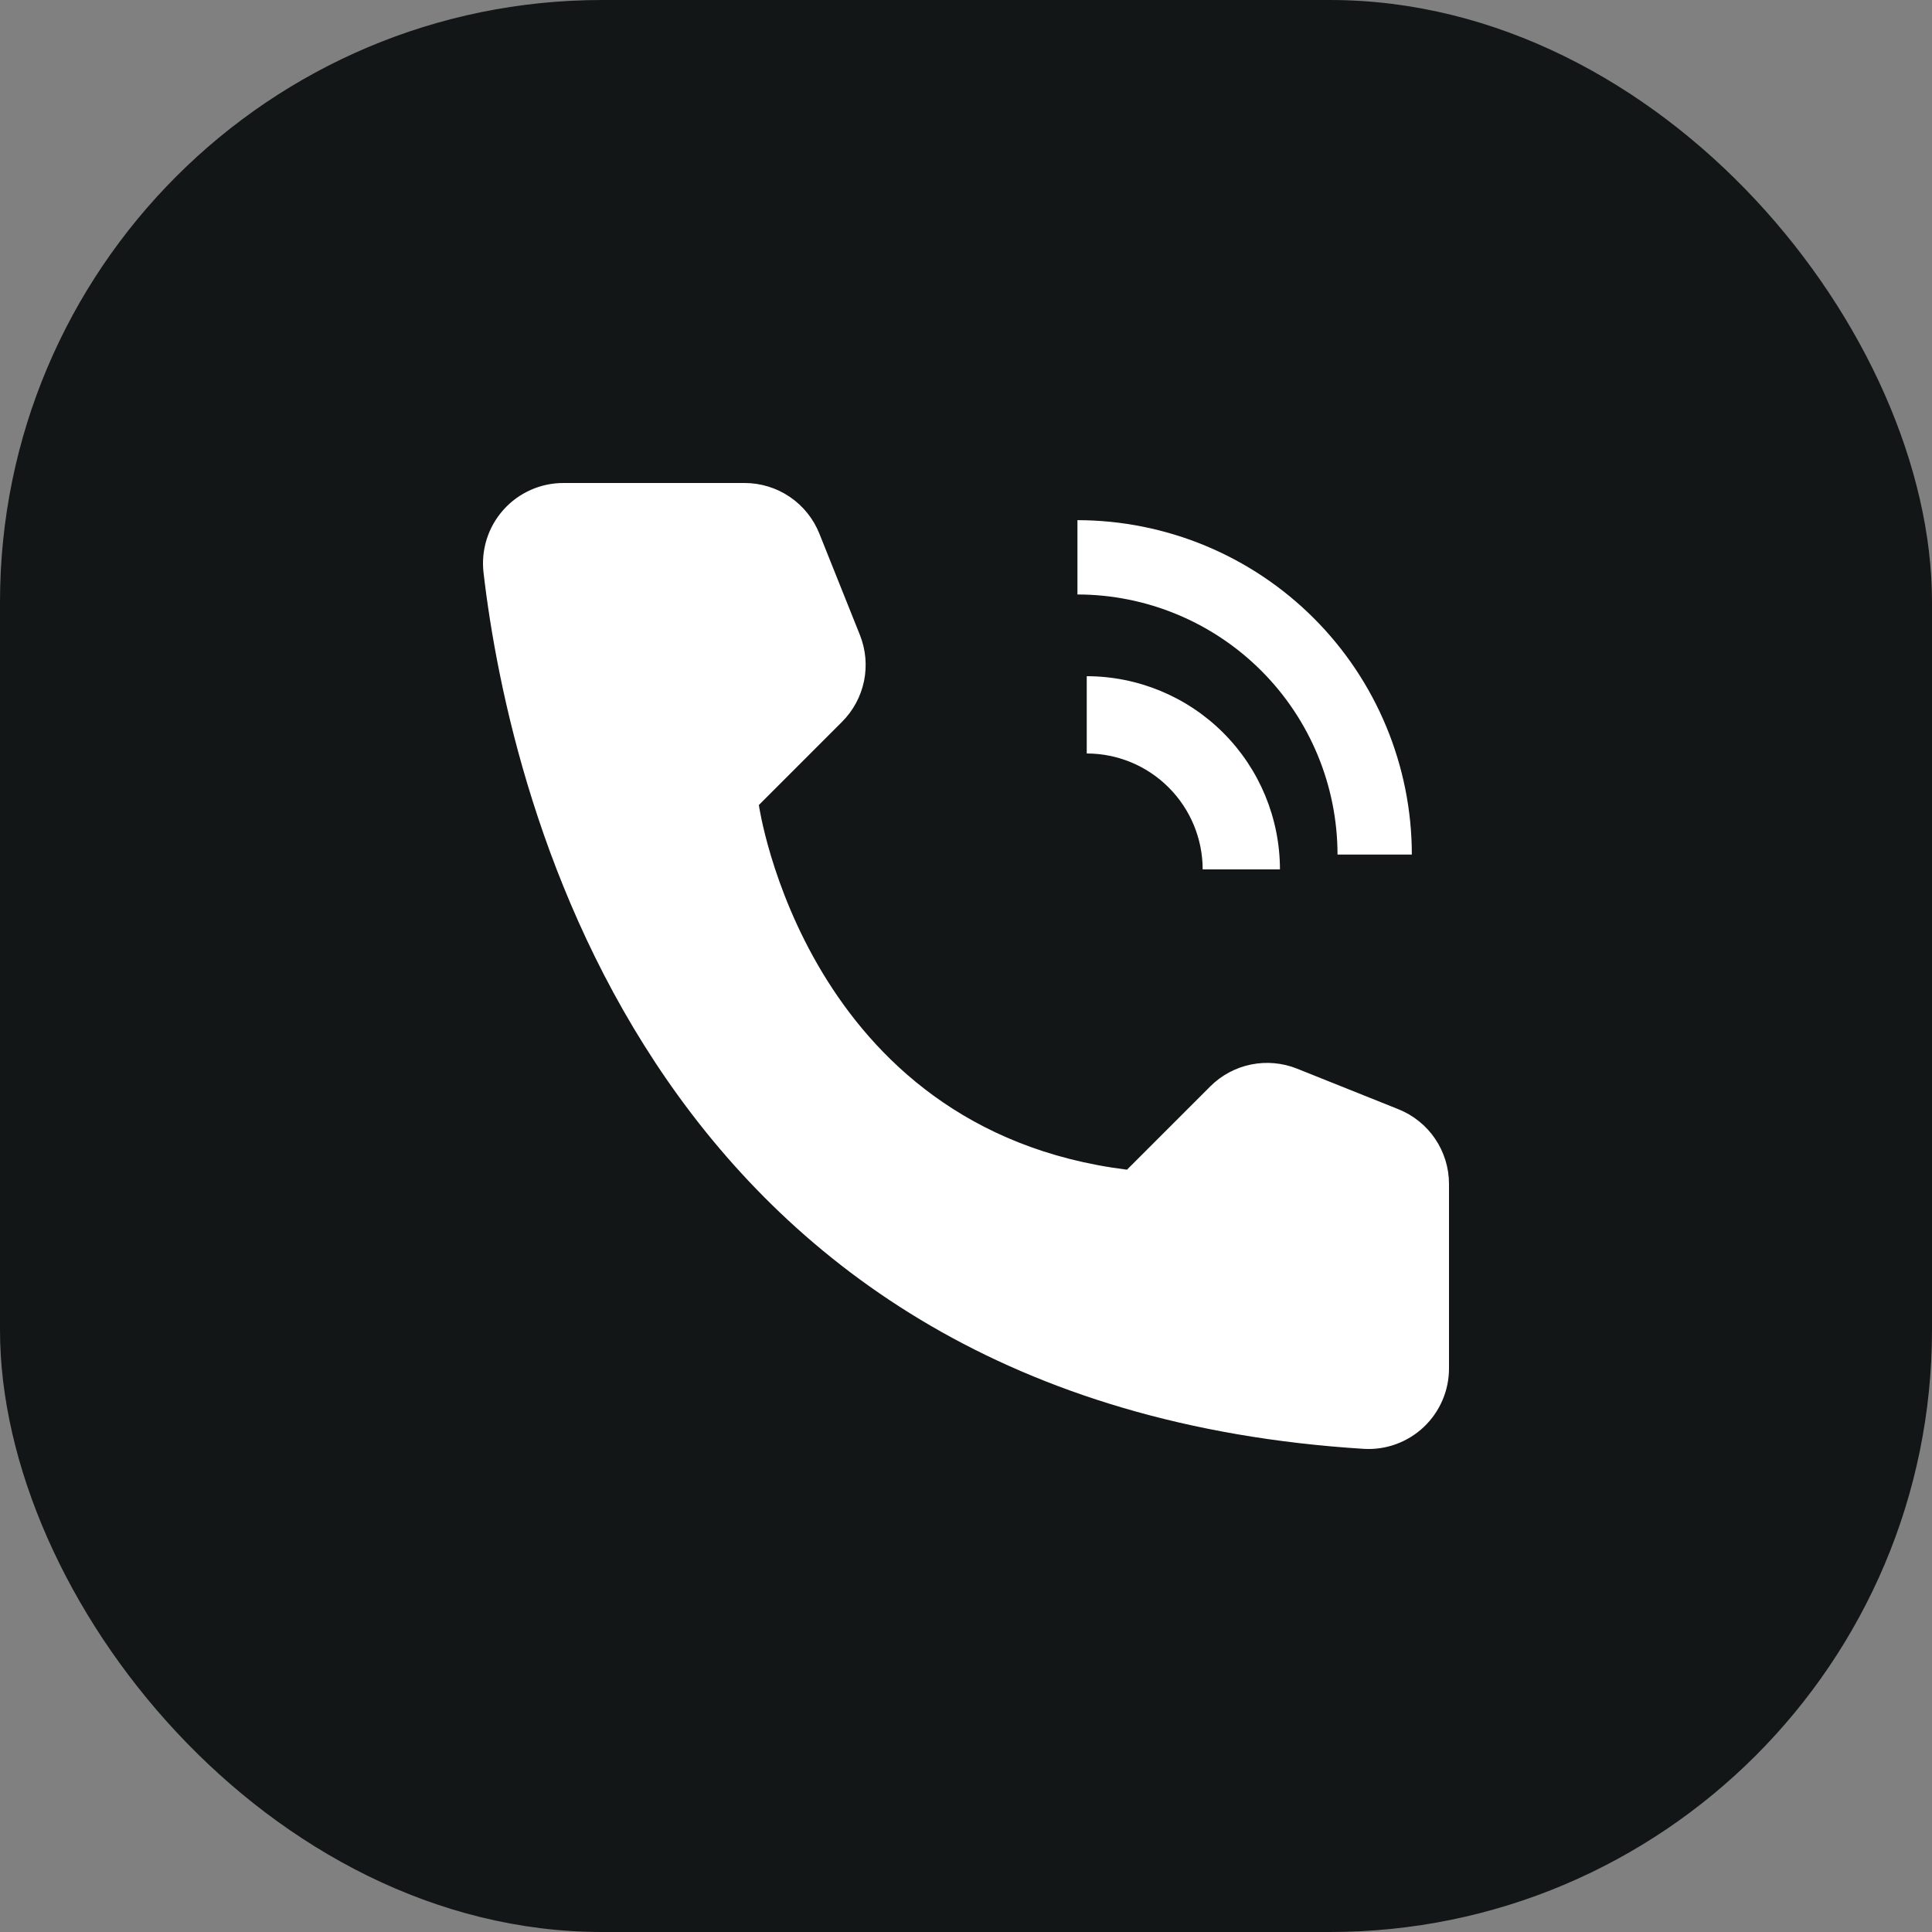
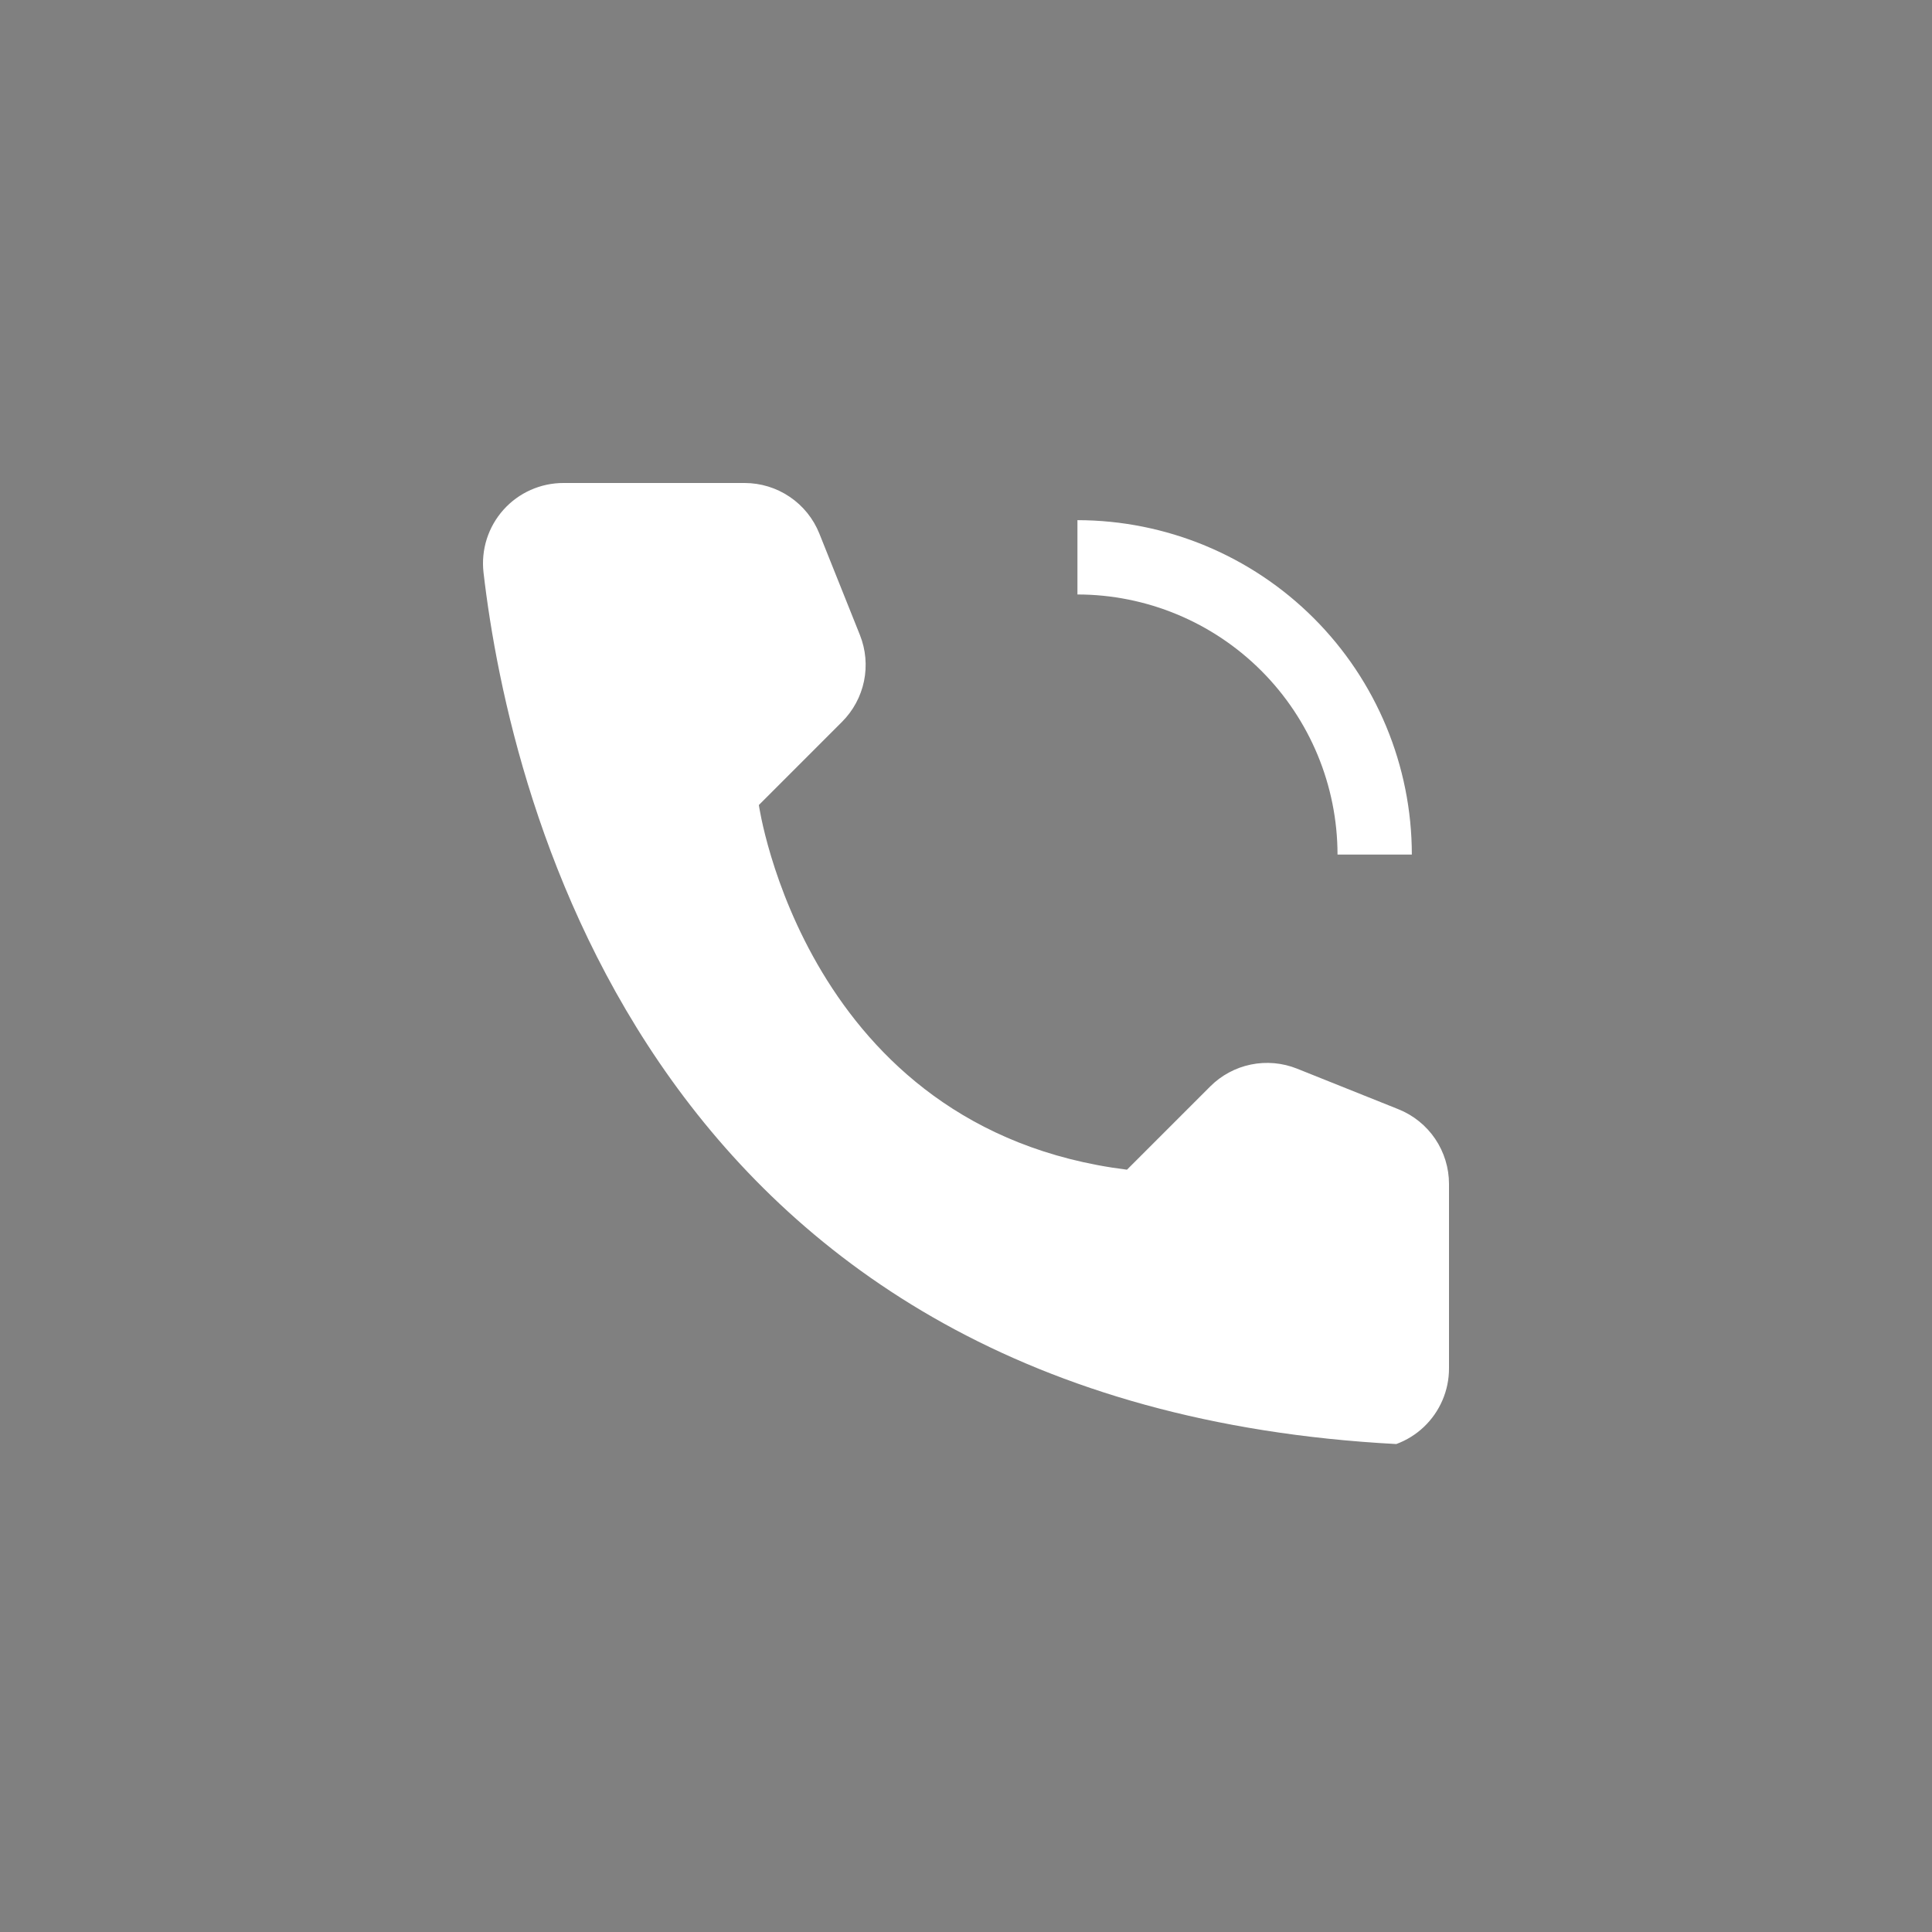
<svg xmlns="http://www.w3.org/2000/svg" width="60" height="60" viewBox="0 0 60 60" fill="none">
  <rect x="0" y="0" width="60" height="60" fill="#808080" stroke="none" />
-   <rect width="60" height="60" rx="18.699" fill="#131616" />
-   <path d="M39.75 27H37.35C37.349 26.046 36.969 25.13 36.294 24.456C35.62 23.78 34.705 23.401 33.75 23.4V21C35.341 21.002 36.866 21.635 37.99 22.759C39.115 23.884 39.748 25.409 39.75 27V27Z" fill="white" />
-   <path d="M43.846 26.539H41.538C41.536 24.397 40.684 22.344 39.17 20.83C37.656 19.316 35.603 18.464 33.461 18.462V16.154C36.214 16.157 38.854 17.252 40.801 19.199C42.748 21.146 43.843 23.785 43.846 26.539V26.539ZM34.999 36.326L37.584 33.741C37.93 33.395 38.37 33.158 38.849 33.06C39.328 32.962 39.826 33.006 40.281 33.188L43.428 34.448C43.892 34.633 44.29 34.954 44.57 35.367C44.85 35.781 45 36.27 45 36.769V42.494C45.001 42.834 44.932 43.171 44.798 43.483C44.664 43.796 44.468 44.078 44.221 44.313C43.975 44.547 43.683 44.728 43.364 44.846C43.044 44.964 42.704 45.015 42.364 44.996C20.3 43.623 15.844 24.935 15.016 17.779C14.976 17.429 15.011 17.074 15.117 16.739C15.224 16.403 15.401 16.094 15.635 15.832C15.87 15.569 16.158 15.359 16.48 15.216C16.801 15.073 17.149 14.999 17.502 15H23.125C23.624 15 24.113 15.15 24.526 15.43C24.94 15.71 25.261 16.108 25.446 16.572L26.705 19.719C26.887 20.174 26.931 20.672 26.833 21.151C26.734 21.63 26.497 22.07 26.151 22.416L23.567 25.001C23.567 25.001 25 35.076 34.999 36.326Z" fill="white" />
+   <path d="M43.846 26.539H41.538C41.536 24.397 40.684 22.344 39.17 20.83C37.656 19.316 35.603 18.464 33.461 18.462V16.154C36.214 16.157 38.854 17.252 40.801 19.199C42.748 21.146 43.843 23.785 43.846 26.539V26.539ZM34.999 36.326L37.584 33.741C37.93 33.395 38.37 33.158 38.849 33.06C39.328 32.962 39.826 33.006 40.281 33.188L43.428 34.448C43.892 34.633 44.29 34.954 44.57 35.367C44.85 35.781 45 36.27 45 36.769V42.494C45.001 42.834 44.932 43.171 44.798 43.483C44.664 43.796 44.468 44.078 44.221 44.313C43.975 44.547 43.683 44.728 43.364 44.846C20.3 43.623 15.844 24.935 15.016 17.779C14.976 17.429 15.011 17.074 15.117 16.739C15.224 16.403 15.401 16.094 15.635 15.832C15.87 15.569 16.158 15.359 16.48 15.216C16.801 15.073 17.149 14.999 17.502 15H23.125C23.624 15 24.113 15.15 24.526 15.43C24.94 15.71 25.261 16.108 25.446 16.572L26.705 19.719C26.887 20.174 26.931 20.672 26.833 21.151C26.734 21.63 26.497 22.07 26.151 22.416L23.567 25.001C23.567 25.001 25 35.076 34.999 36.326Z" fill="white" />
</svg>